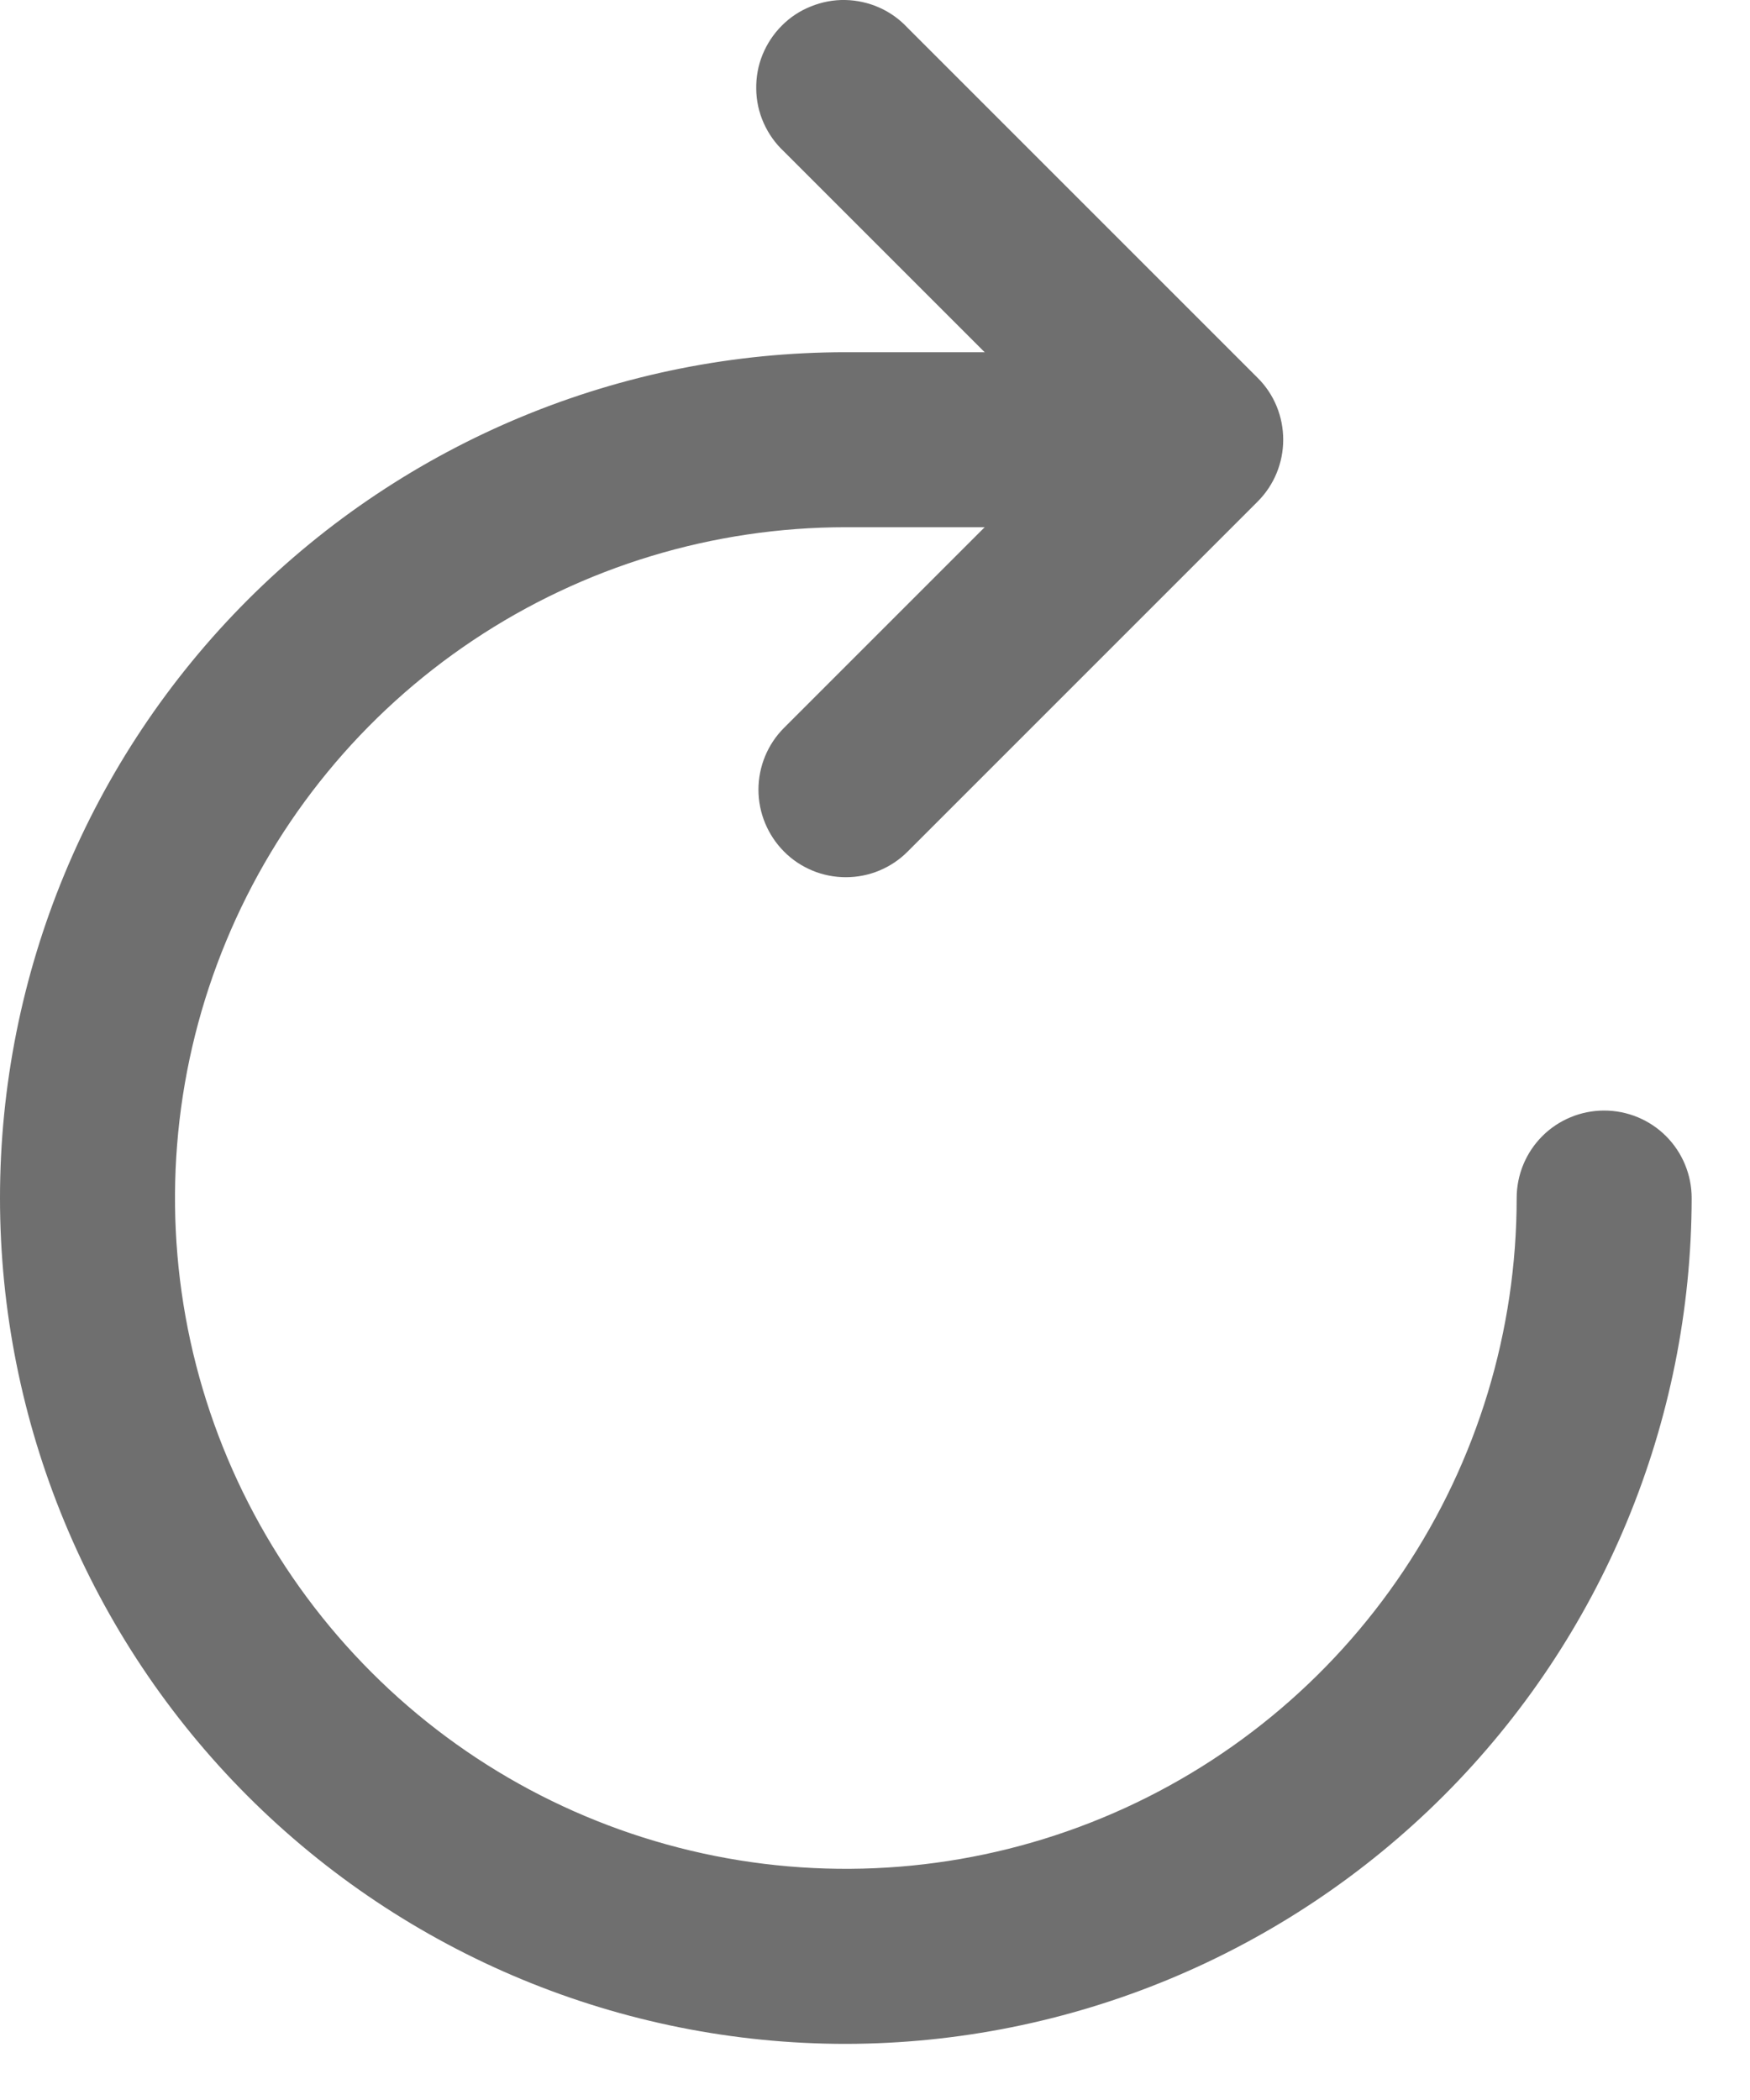
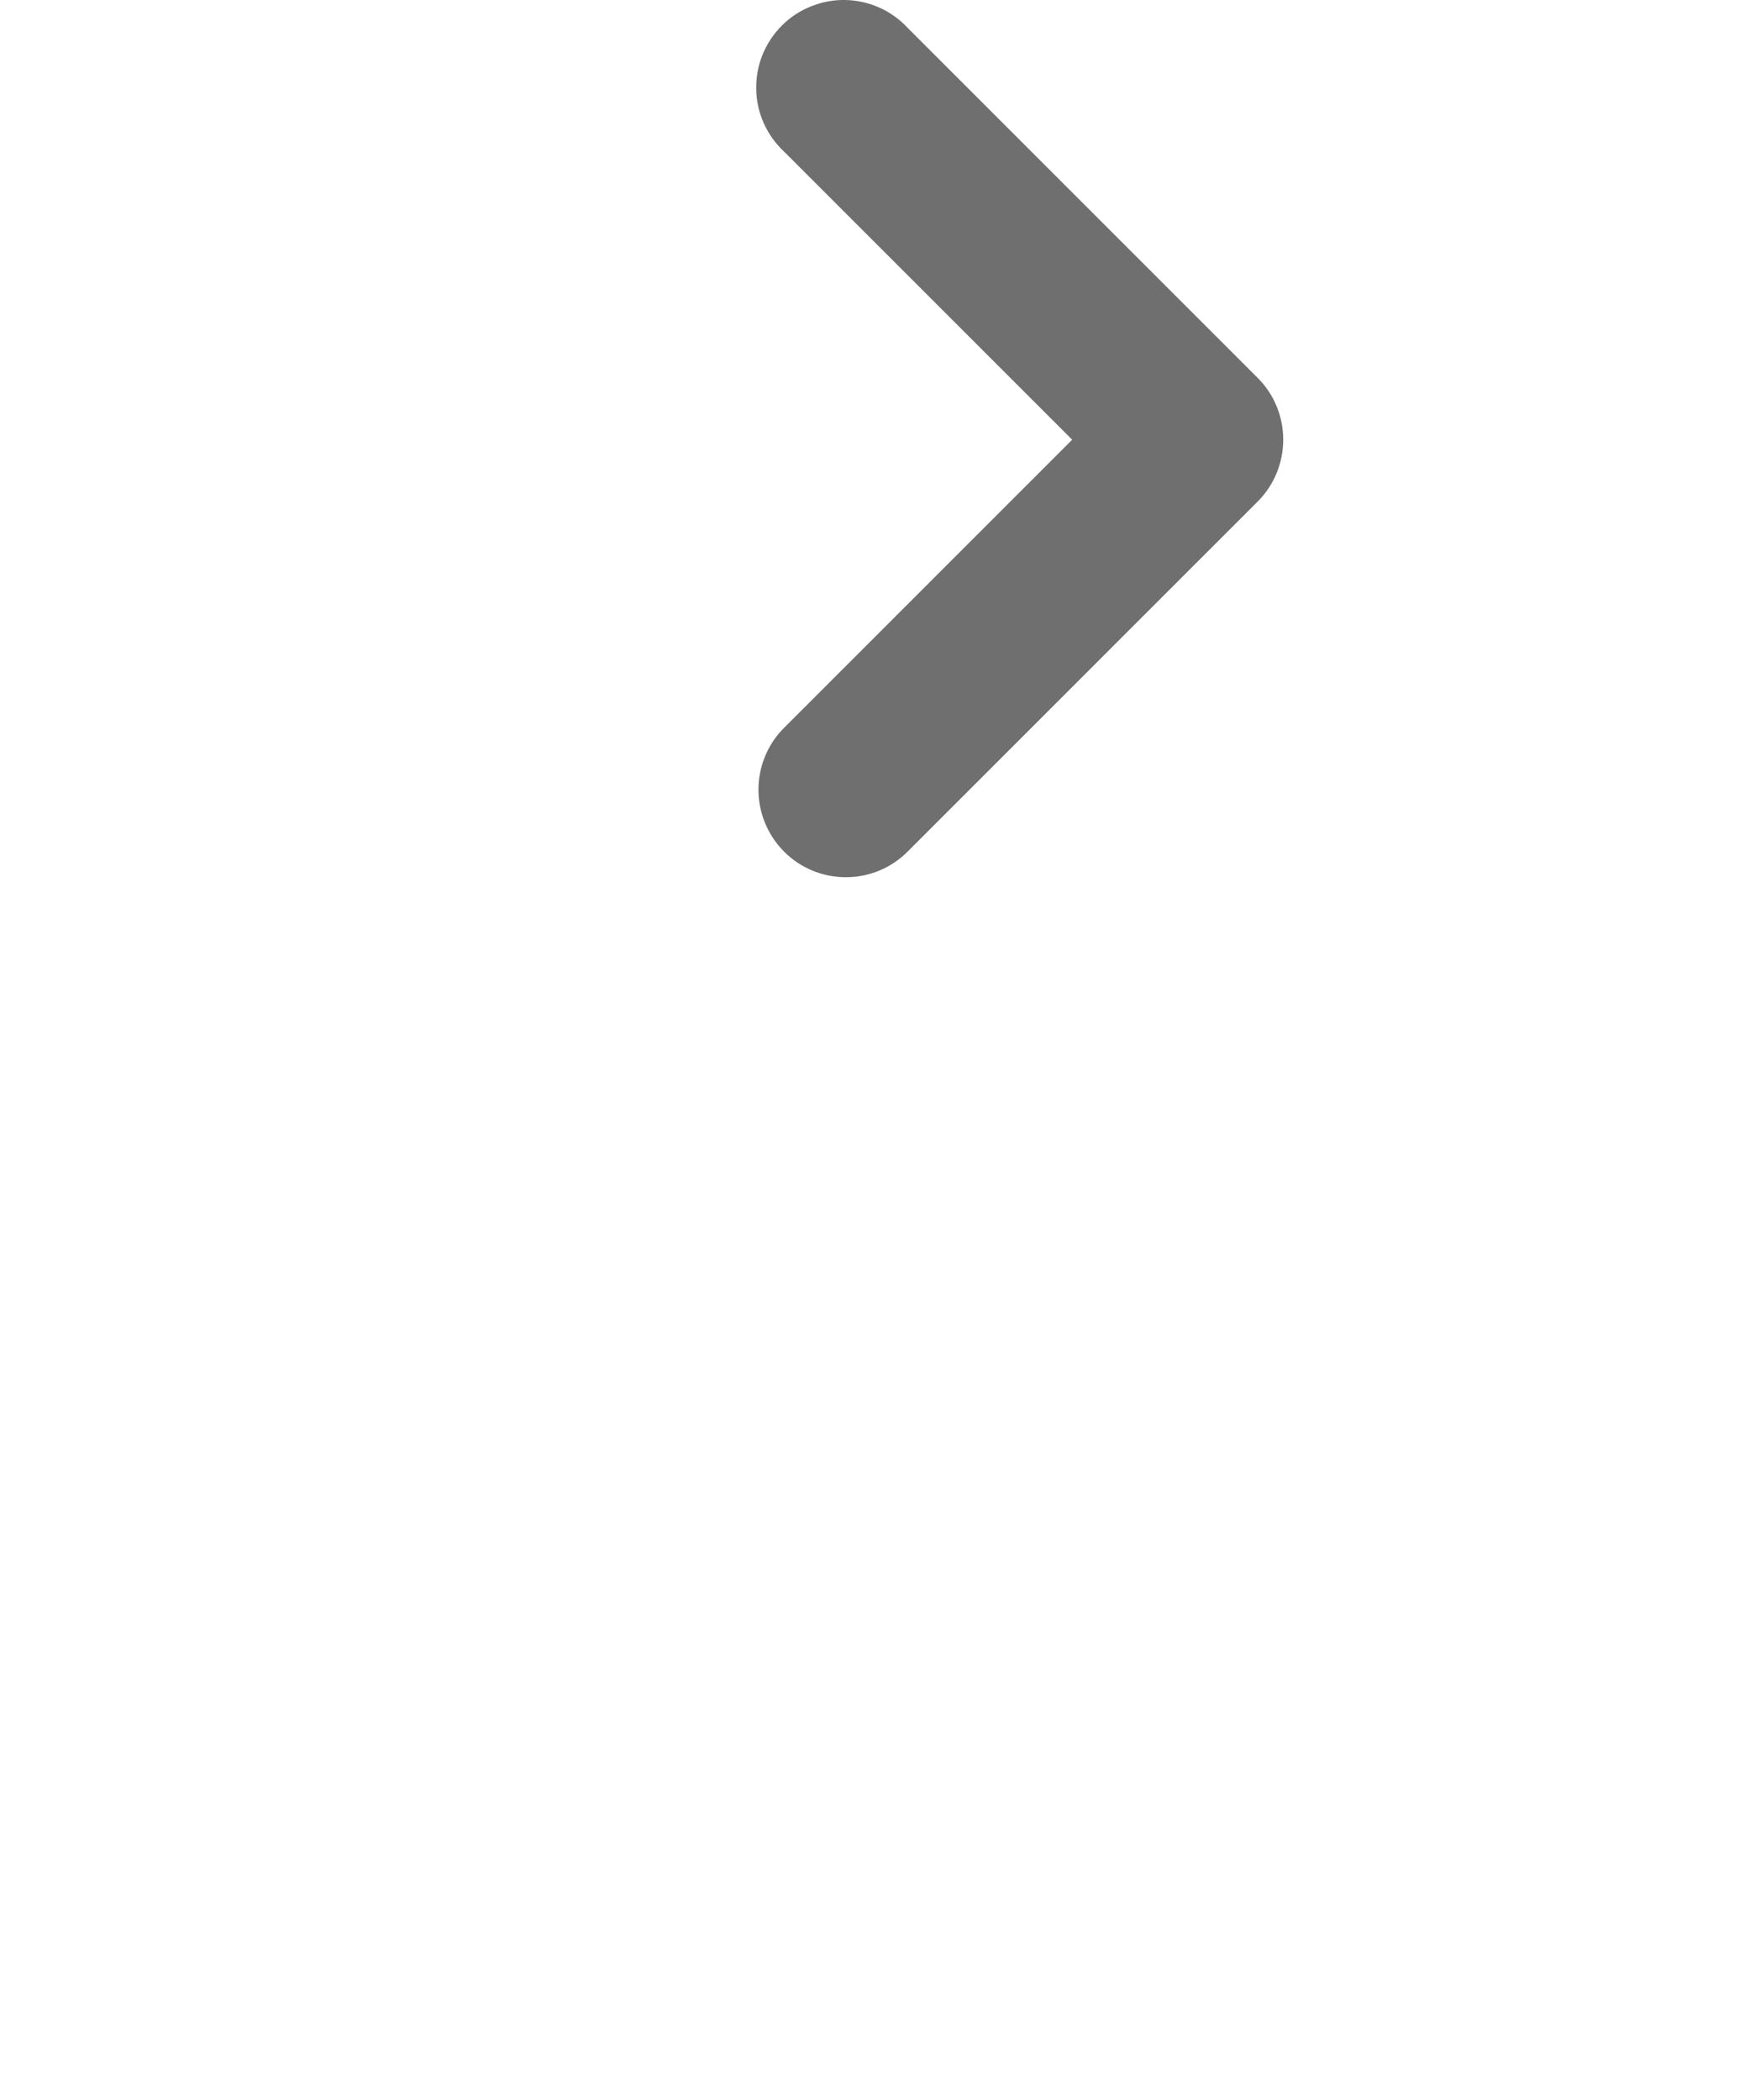
<svg xmlns="http://www.w3.org/2000/svg" width="15" height="18" viewBox="0 0 15 18" fill="none">
-   <path d="M7.25 17.519C5.327 17.519 3.483 16.755 2.123 15.395C0.764 14.035 0 12.191 0 10.269C0 8.346 0.764 6.502 2.123 5.142C3.483 3.782 5.327 3.019 7.25 3.019H9.75C9.949 3.019 10.14 3.098 10.28 3.238C10.421 3.379 10.5 3.57 10.5 3.769C10.5 3.967 10.421 4.158 10.28 4.299C10.14 4.44 9.949 4.519 9.75 4.519H7.25C6.113 4.519 5.001 4.856 4.055 5.488C3.11 6.119 2.373 7.017 1.938 8.068C1.502 9.119 1.389 10.275 1.61 11.39C1.832 12.506 2.38 13.53 3.184 14.334C3.988 15.139 5.013 15.686 6.128 15.908C7.244 16.13 8.4 16.016 9.45 15.581C10.501 15.146 11.399 14.409 12.031 13.463C12.663 12.518 13 11.406 13 10.269C13 10.07 13.079 9.879 13.22 9.738C13.36 9.598 13.551 9.519 13.75 9.519C13.949 9.519 14.14 9.598 14.28 9.738C14.421 9.879 14.5 10.07 14.5 10.269C14.497 12.191 13.733 14.033 12.374 15.392C11.014 16.751 9.172 17.516 7.25 17.519Z" fill="#6F6F6F" />
  <path d="M7.25 7.519C7.152 7.519 7.054 7.5 6.963 7.462C6.872 7.424 6.789 7.369 6.72 7.299C6.58 7.158 6.501 6.967 6.501 6.769C6.501 6.57 6.58 6.379 6.72 6.239L9.19 3.769L6.72 1.299C6.646 1.23 6.587 1.147 6.546 1.055C6.505 0.963 6.483 0.864 6.482 0.763C6.48 0.663 6.498 0.562 6.536 0.469C6.574 0.376 6.63 0.291 6.701 0.22C6.772 0.148 6.857 0.092 6.951 0.055C7.044 0.017 7.144 -0.002 7.245 0C7.345 0.002 7.445 0.024 7.537 0.065C7.629 0.106 7.711 0.165 7.78 0.239L10.78 3.239C10.921 3.379 10.999 3.57 10.999 3.769C10.999 3.967 10.921 4.158 10.78 4.299L7.78 7.299C7.711 7.369 7.628 7.424 7.537 7.462C7.446 7.5 7.349 7.519 7.25 7.519Z" fill="#6F6F6F" />
</svg>